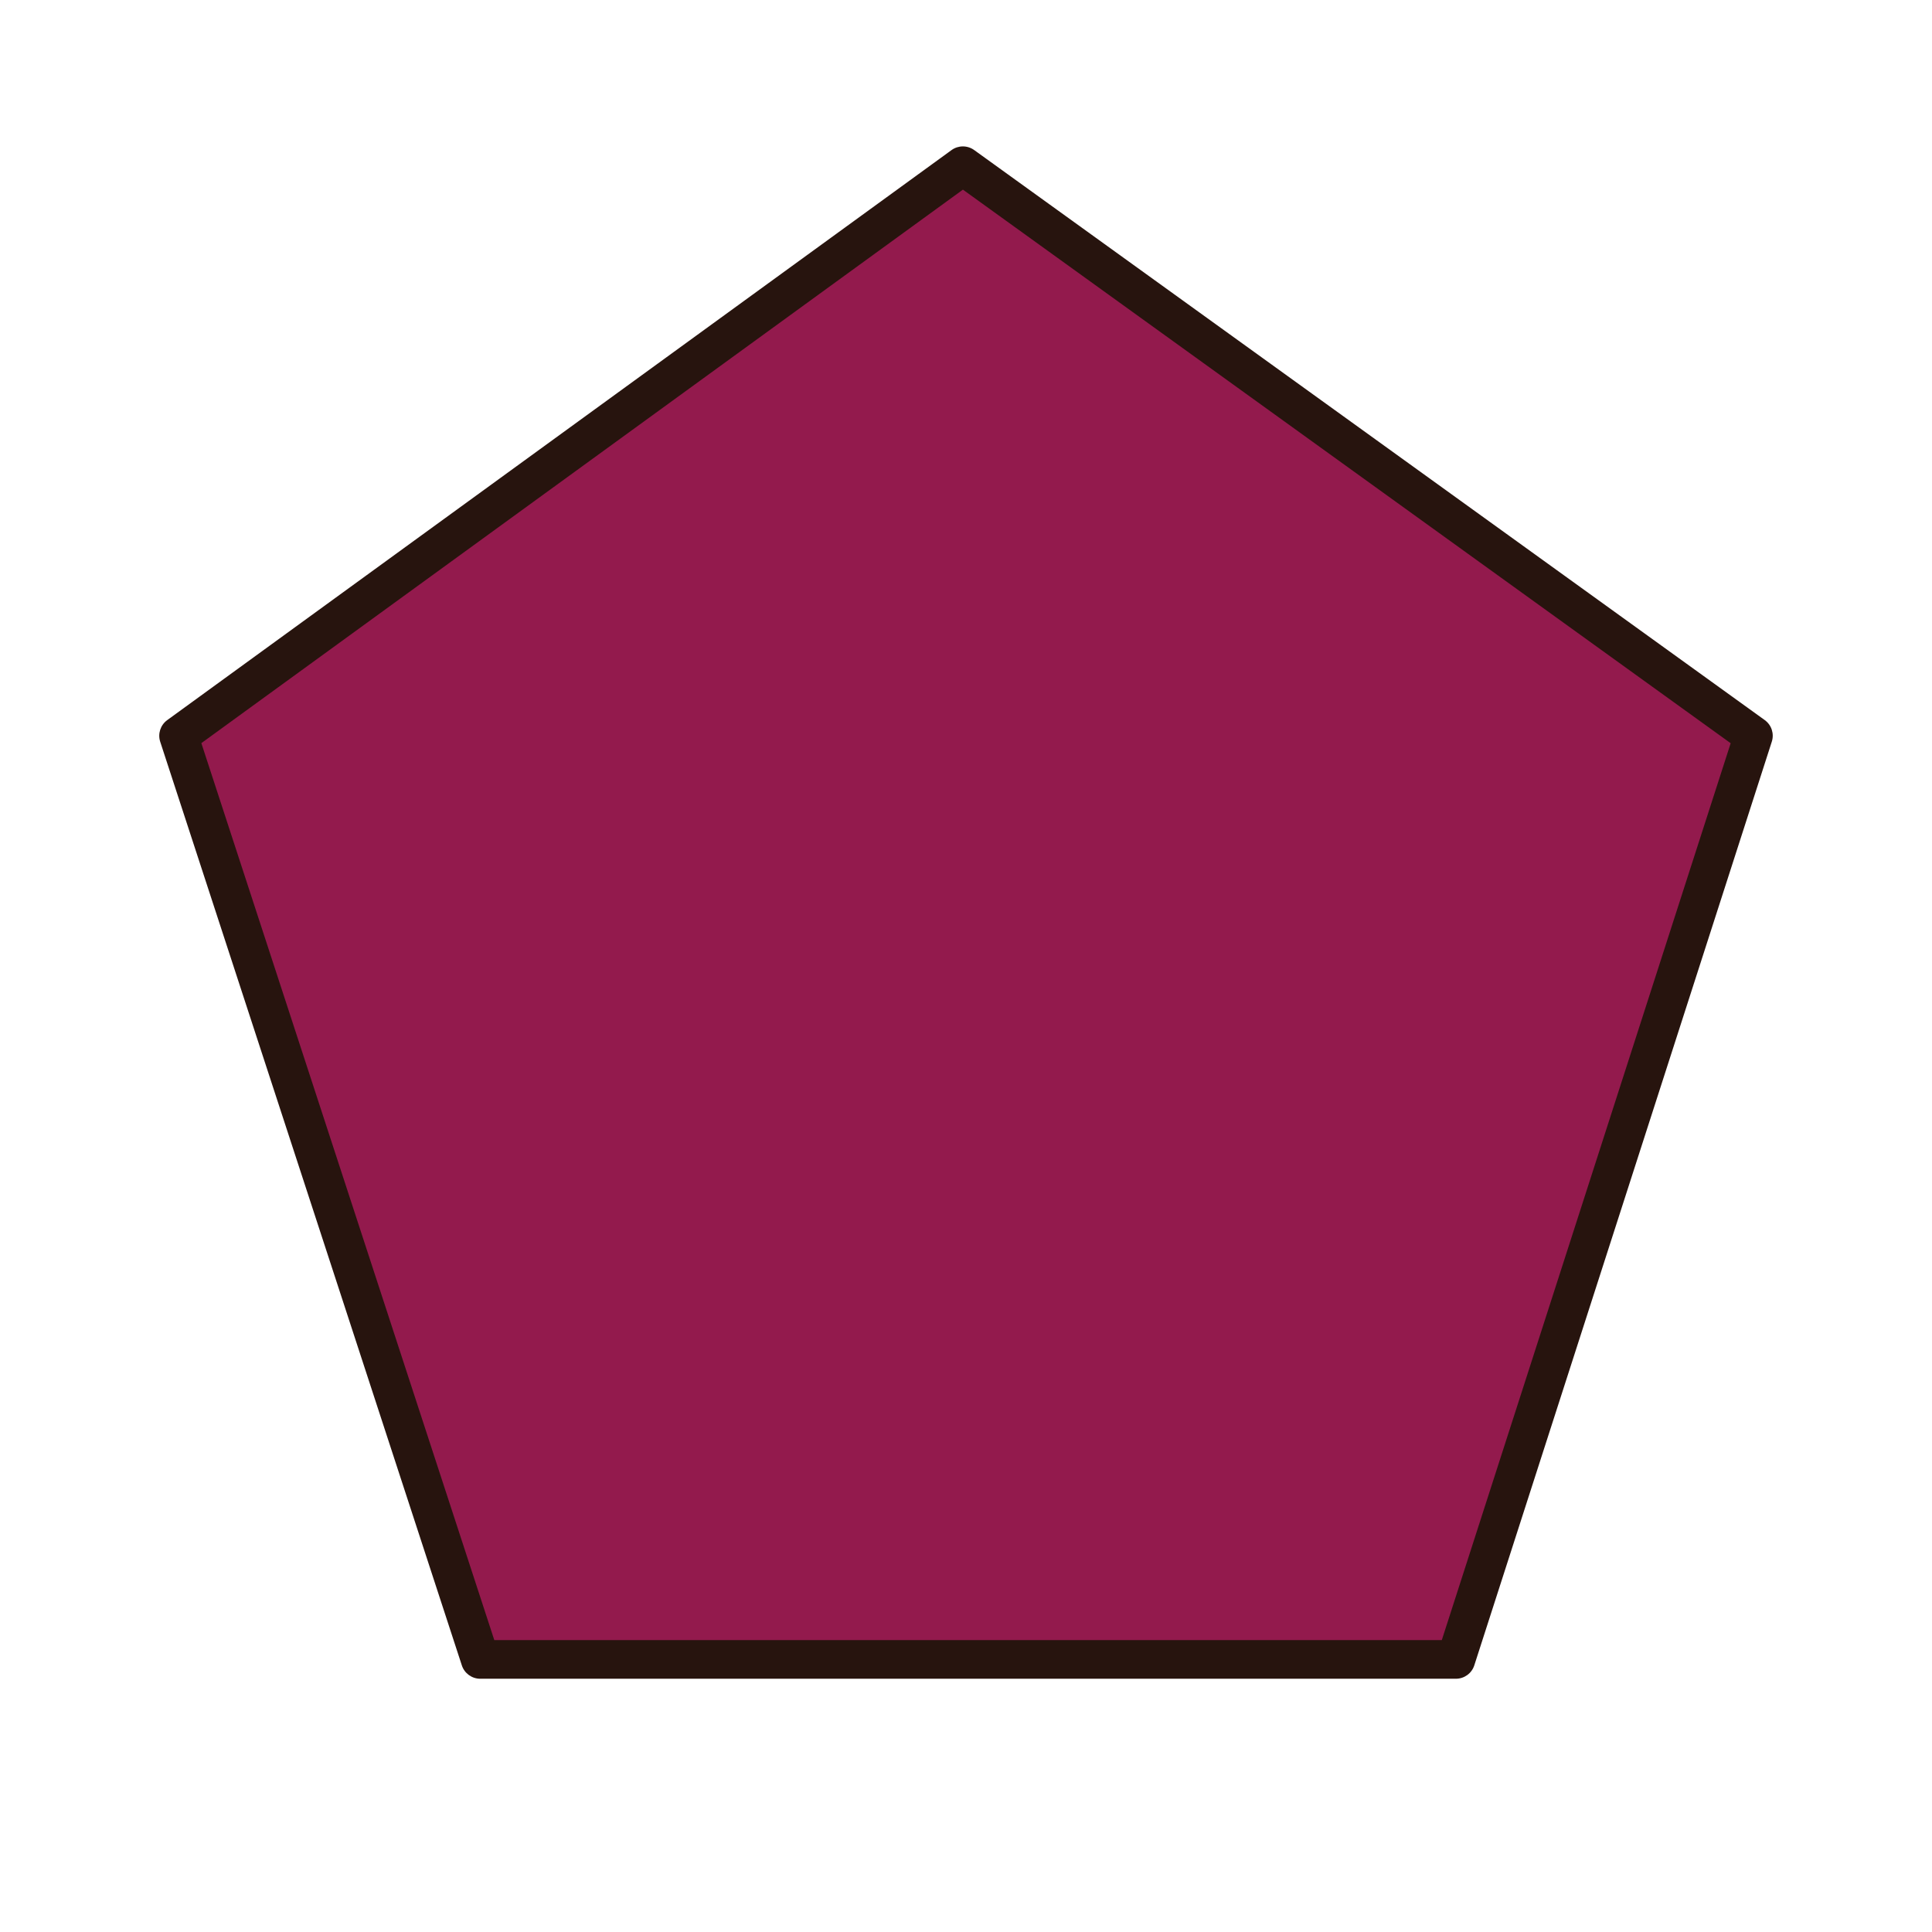
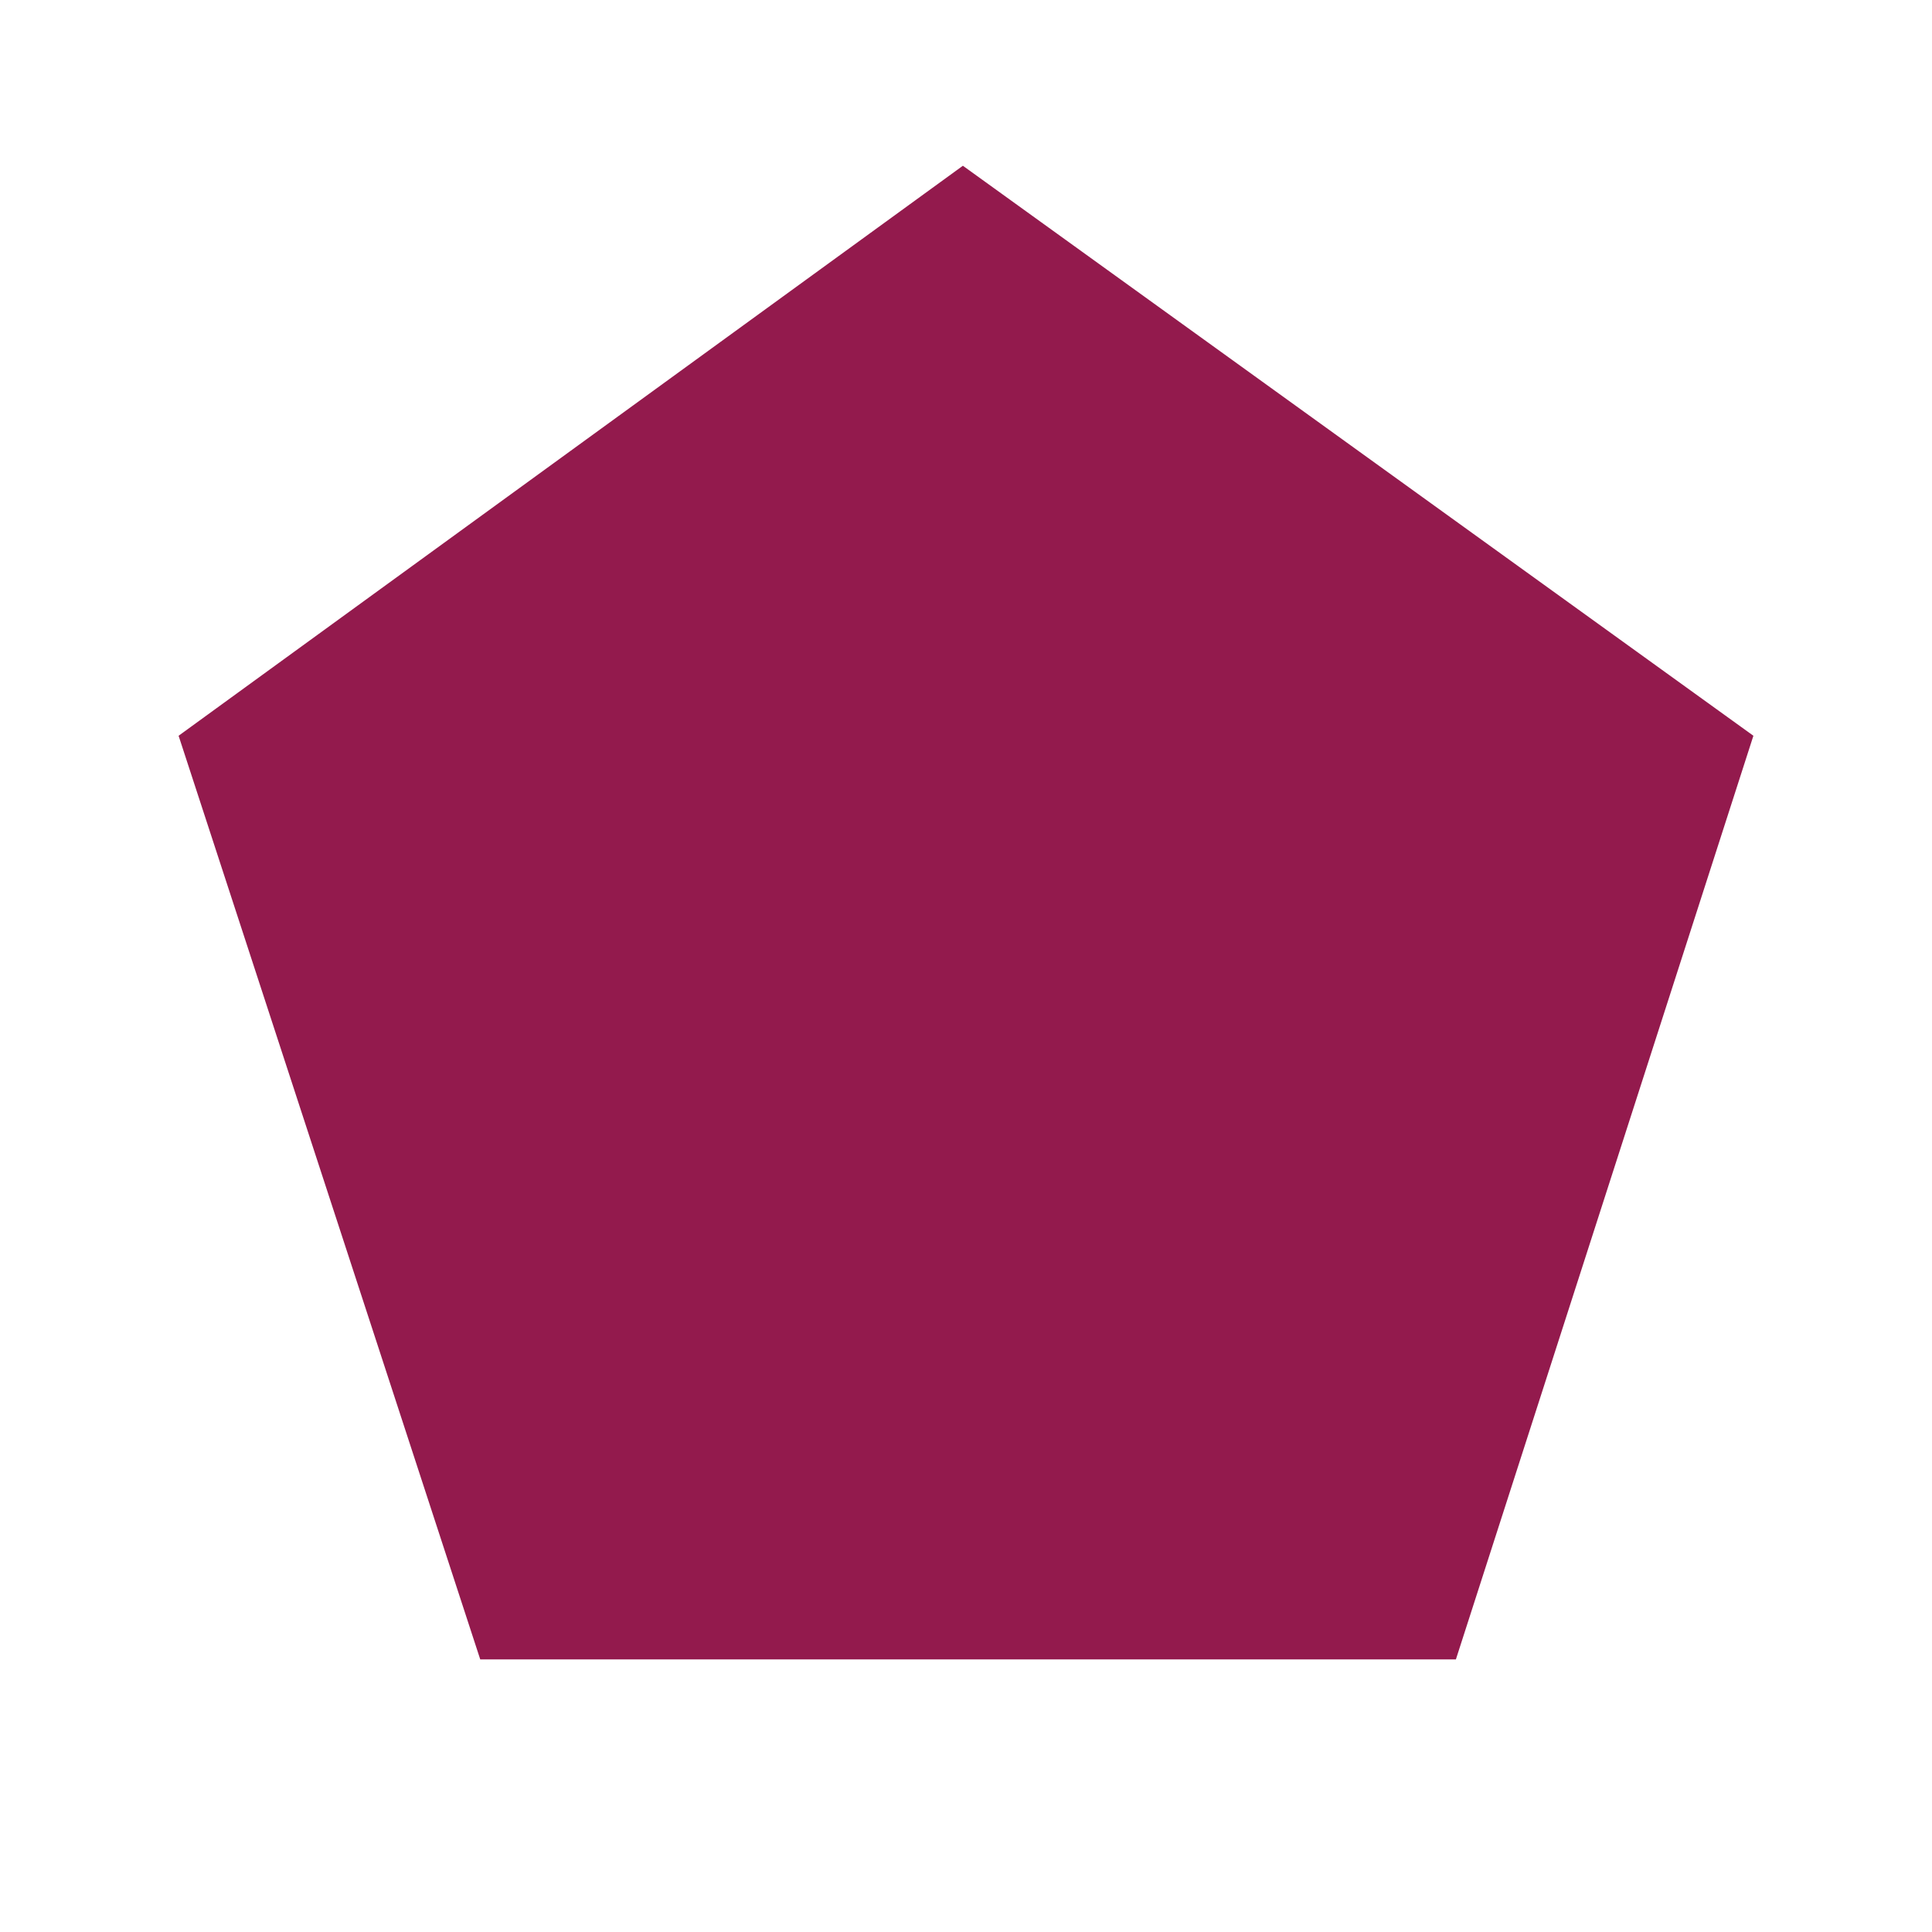
<svg xmlns="http://www.w3.org/2000/svg" version="1.1" id="Layer_1" x="0px" y="0px" width="500px" height="500px" viewBox="0 0 500 500" enable-background="new 0 0 500 500" xml:space="preserve">
  <g id="Layer_1_copy_85">
    <g>
      <polygon fill="#931A4D" points="249.192,42.896 46.222,190.413 124.287,429.455 376.784,429.455 453.777,190.413   " />
-       <path fill="#27140E" d="M376.784,434.458H124.287c-2.166,0-4.085-1.393-4.76-3.448L41.464,191.969    c-0.676-2.064,0.06-4.329,1.814-5.604l202.97-147.517c1.747-1.273,4.116-1.277,5.872-0.012l204.589,147.517    c1.759,1.269,2.501,3.529,1.83,5.596l-76.992,239.04C380.884,433.058,378.956,434.458,376.784,434.458z M127.922,424.448h245.217    l74.758-232.103L249.204,49.077L52.109,192.323L127.922,424.448z" />
    </g>
  </g>
</svg>